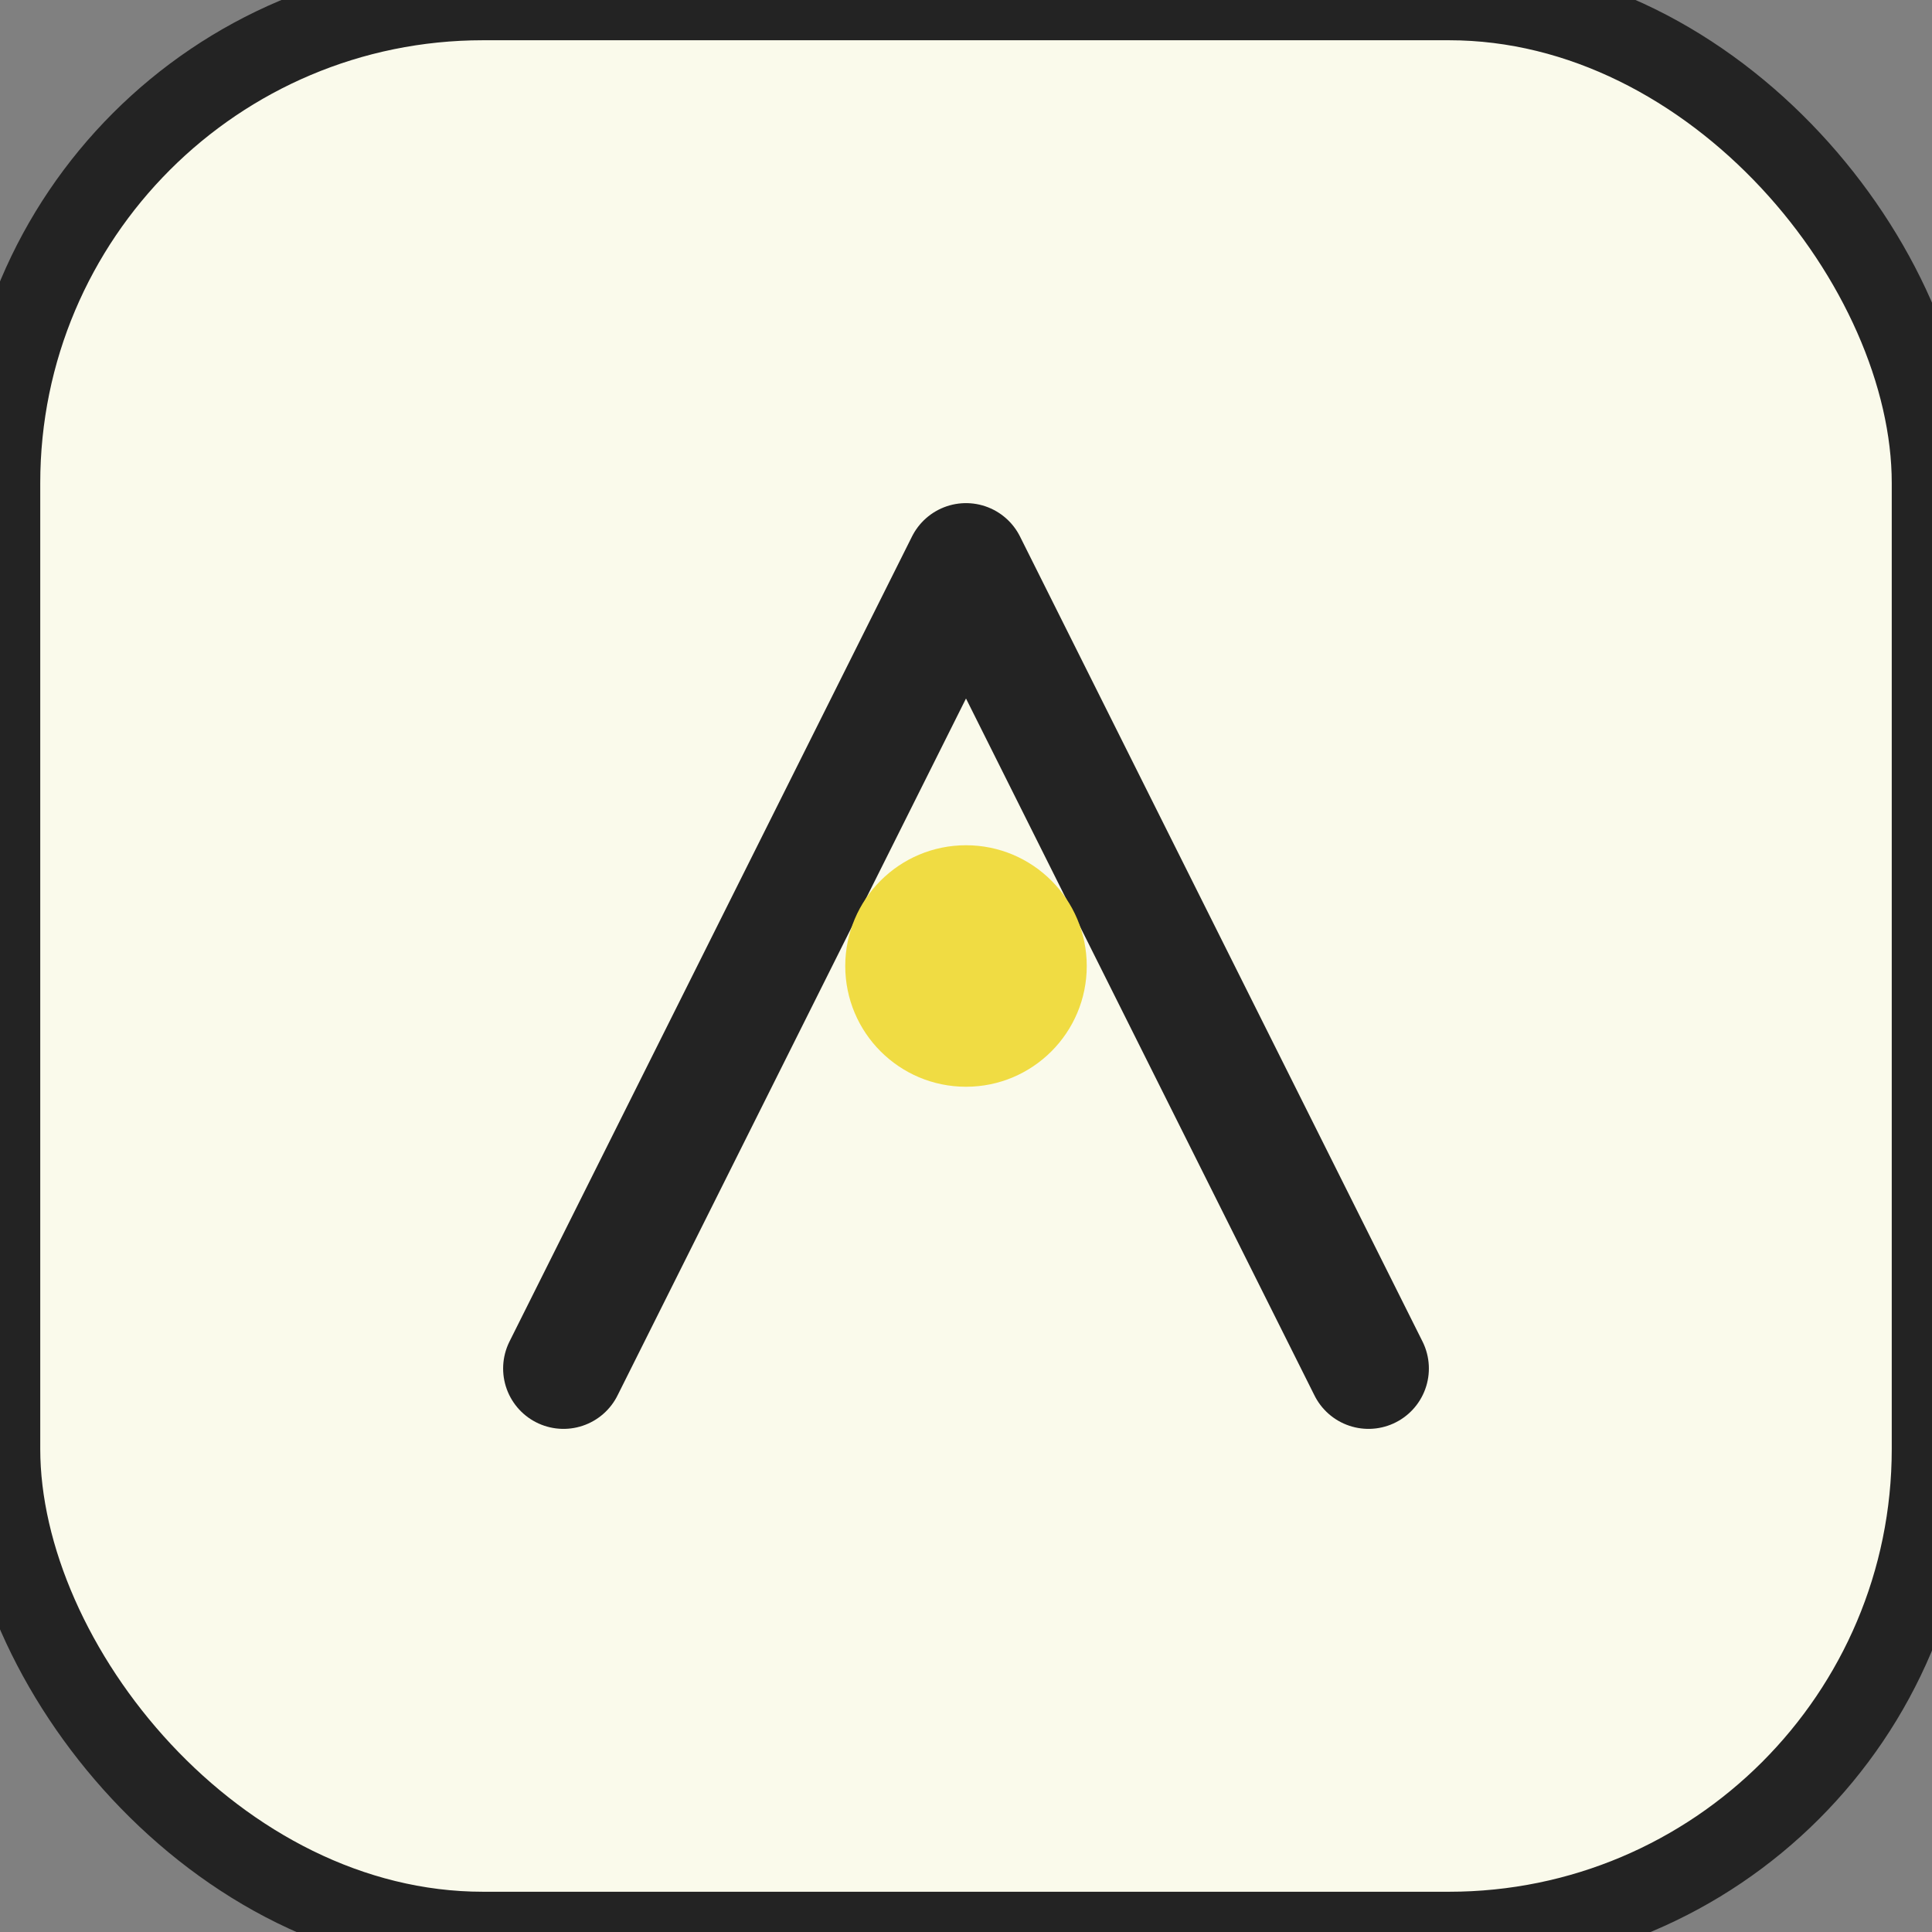
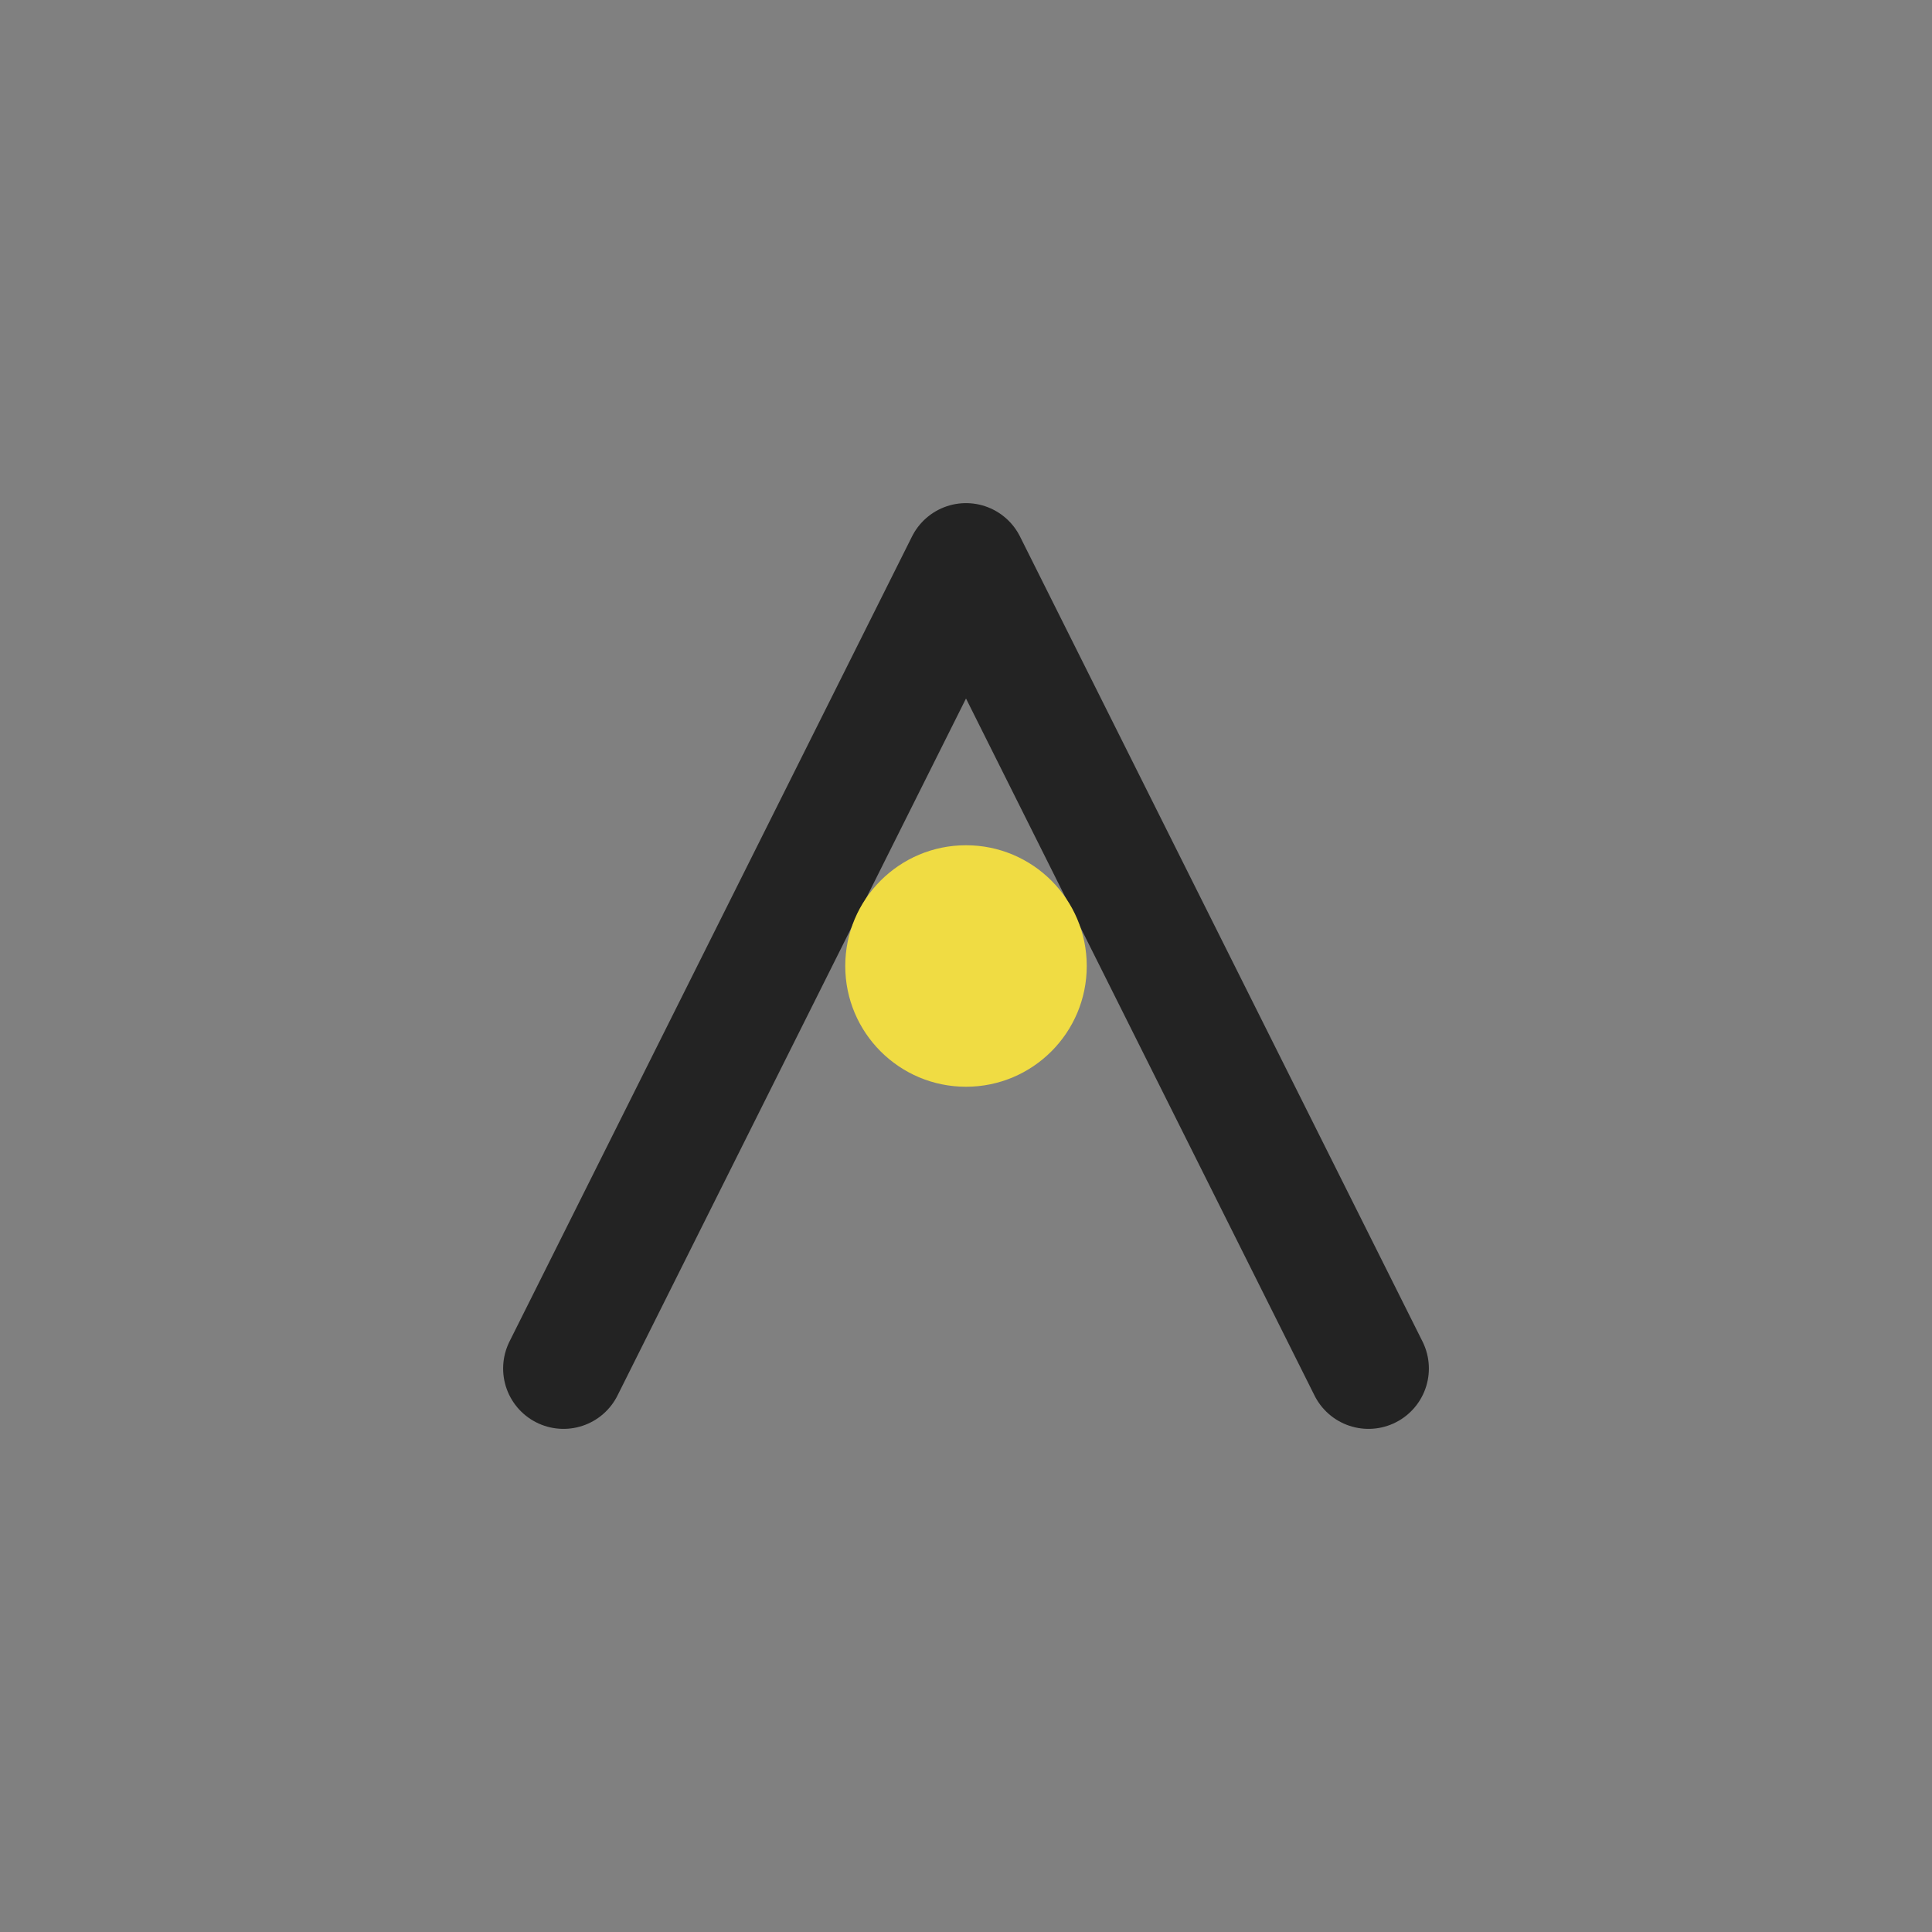
<svg xmlns="http://www.w3.org/2000/svg" width="96" height="96" viewBox="0 0 96 96" fill="none">
  <rect x="0" y="0" width="96" height="96" fill="#808080" stroke="none" />
-   <rect width="96" height="96" rx="24" fill="#FAFAEB" stroke="#232323" stroke-width="4" />
  <path d="M28 68L48 28L68 68" stroke="#232323" stroke-width="6" stroke-linecap="round" stroke-linejoin="round" />
  <circle cx="48" cy="48" r="6" fill="#F0DC43" />
</svg>